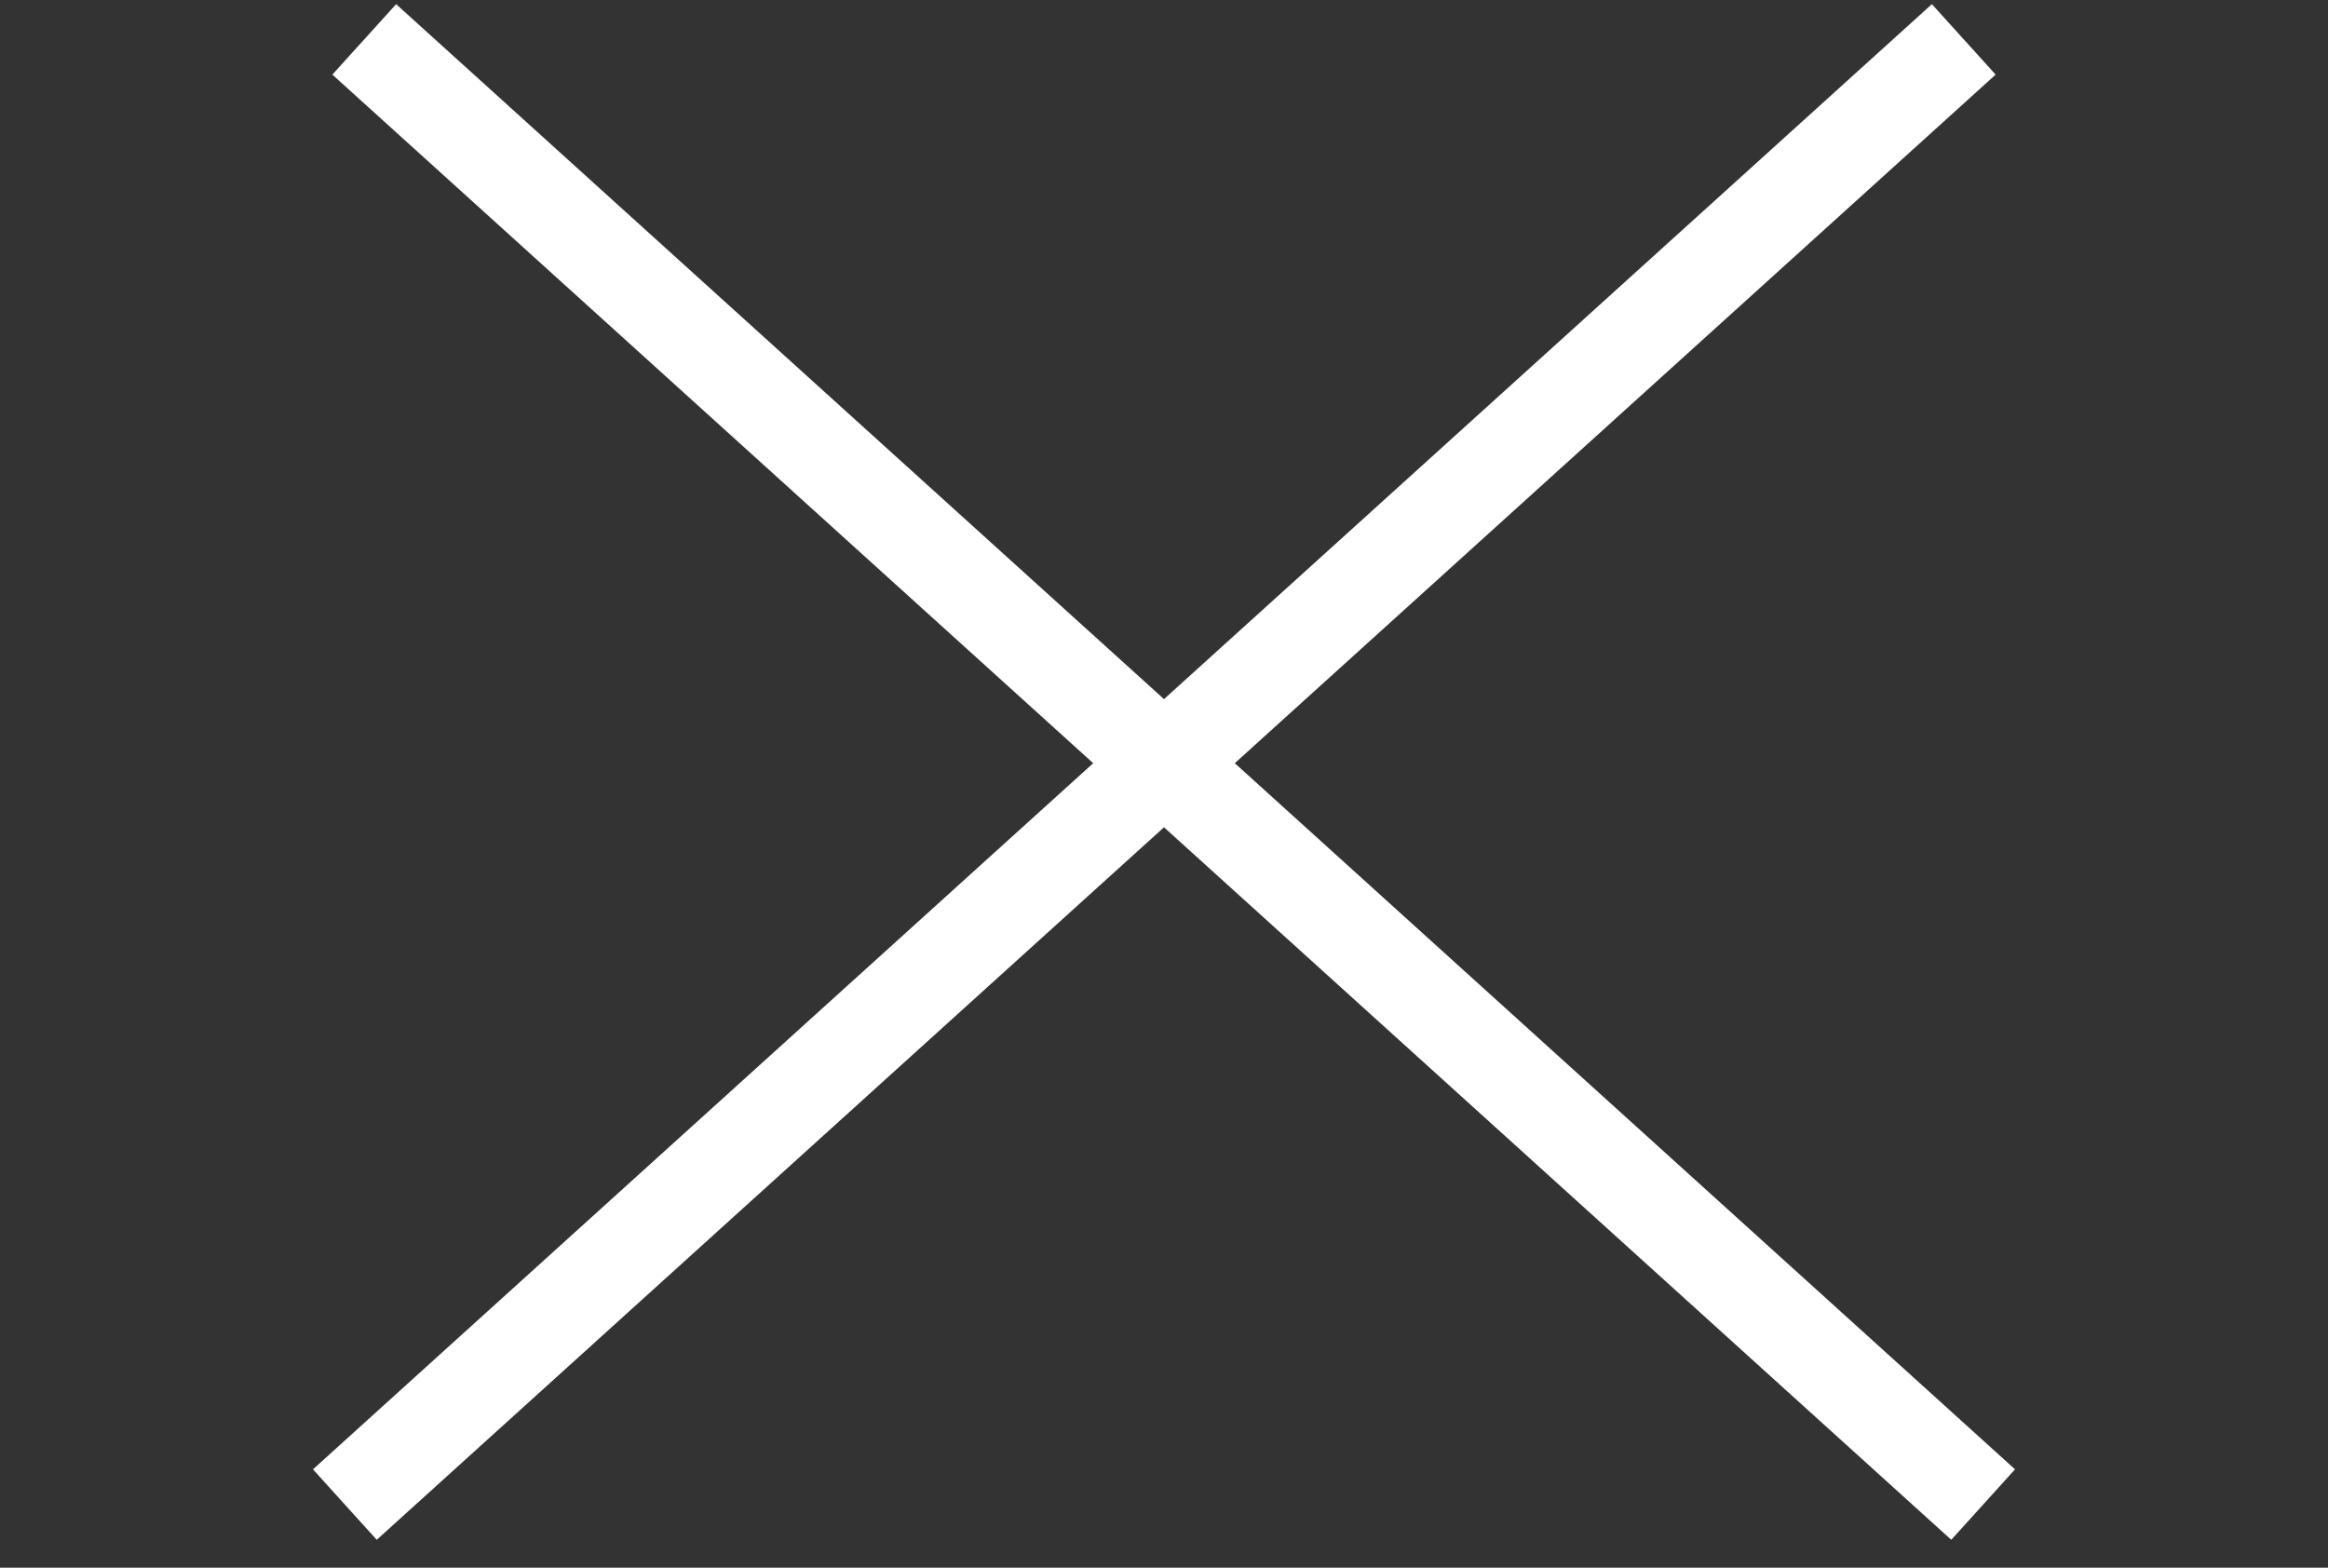
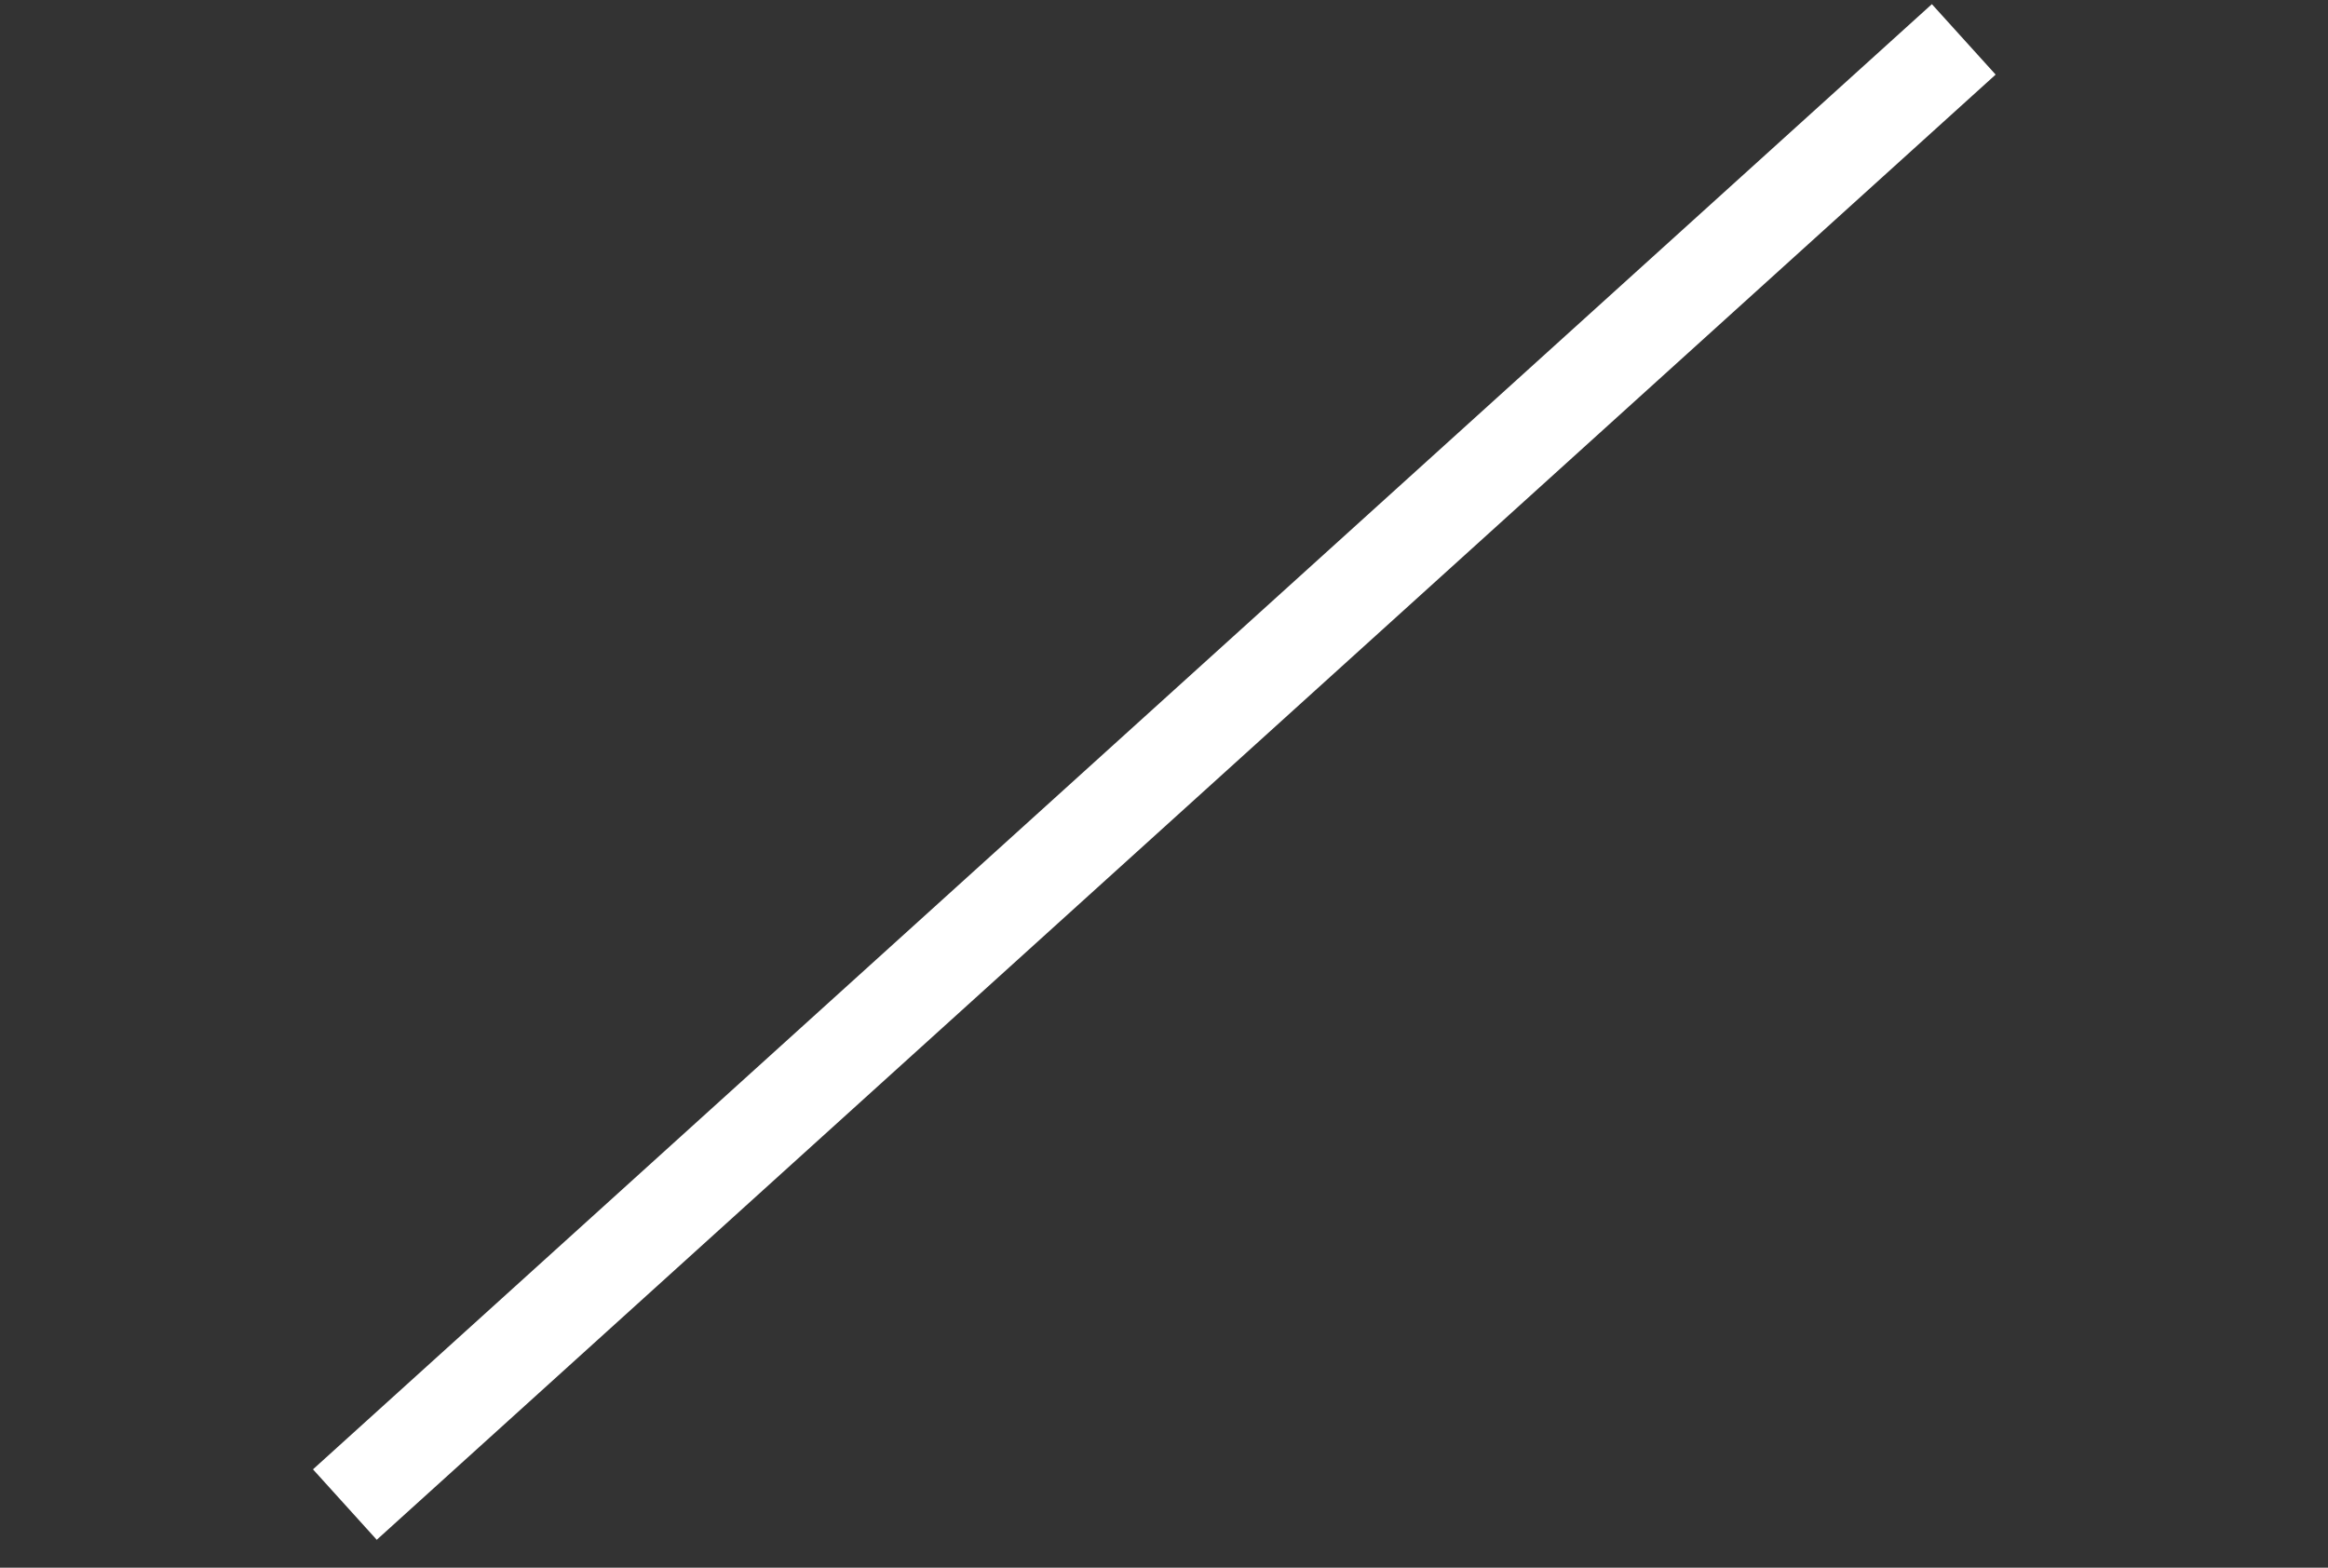
<svg xmlns="http://www.w3.org/2000/svg" width="49" height="33" viewBox="0 0 49 33" fill="none">
  <rect x="0" y="0" width="49" height="33" fill="#333333" stroke="none" />
-   <path d="M8.408 1.5L41 31" stroke="white" stroke-width="2" stroke-linecap="square" />
  <path d="M40.592 1.5L8 31" stroke="white" stroke-width="2" stroke-linecap="square" />
</svg>